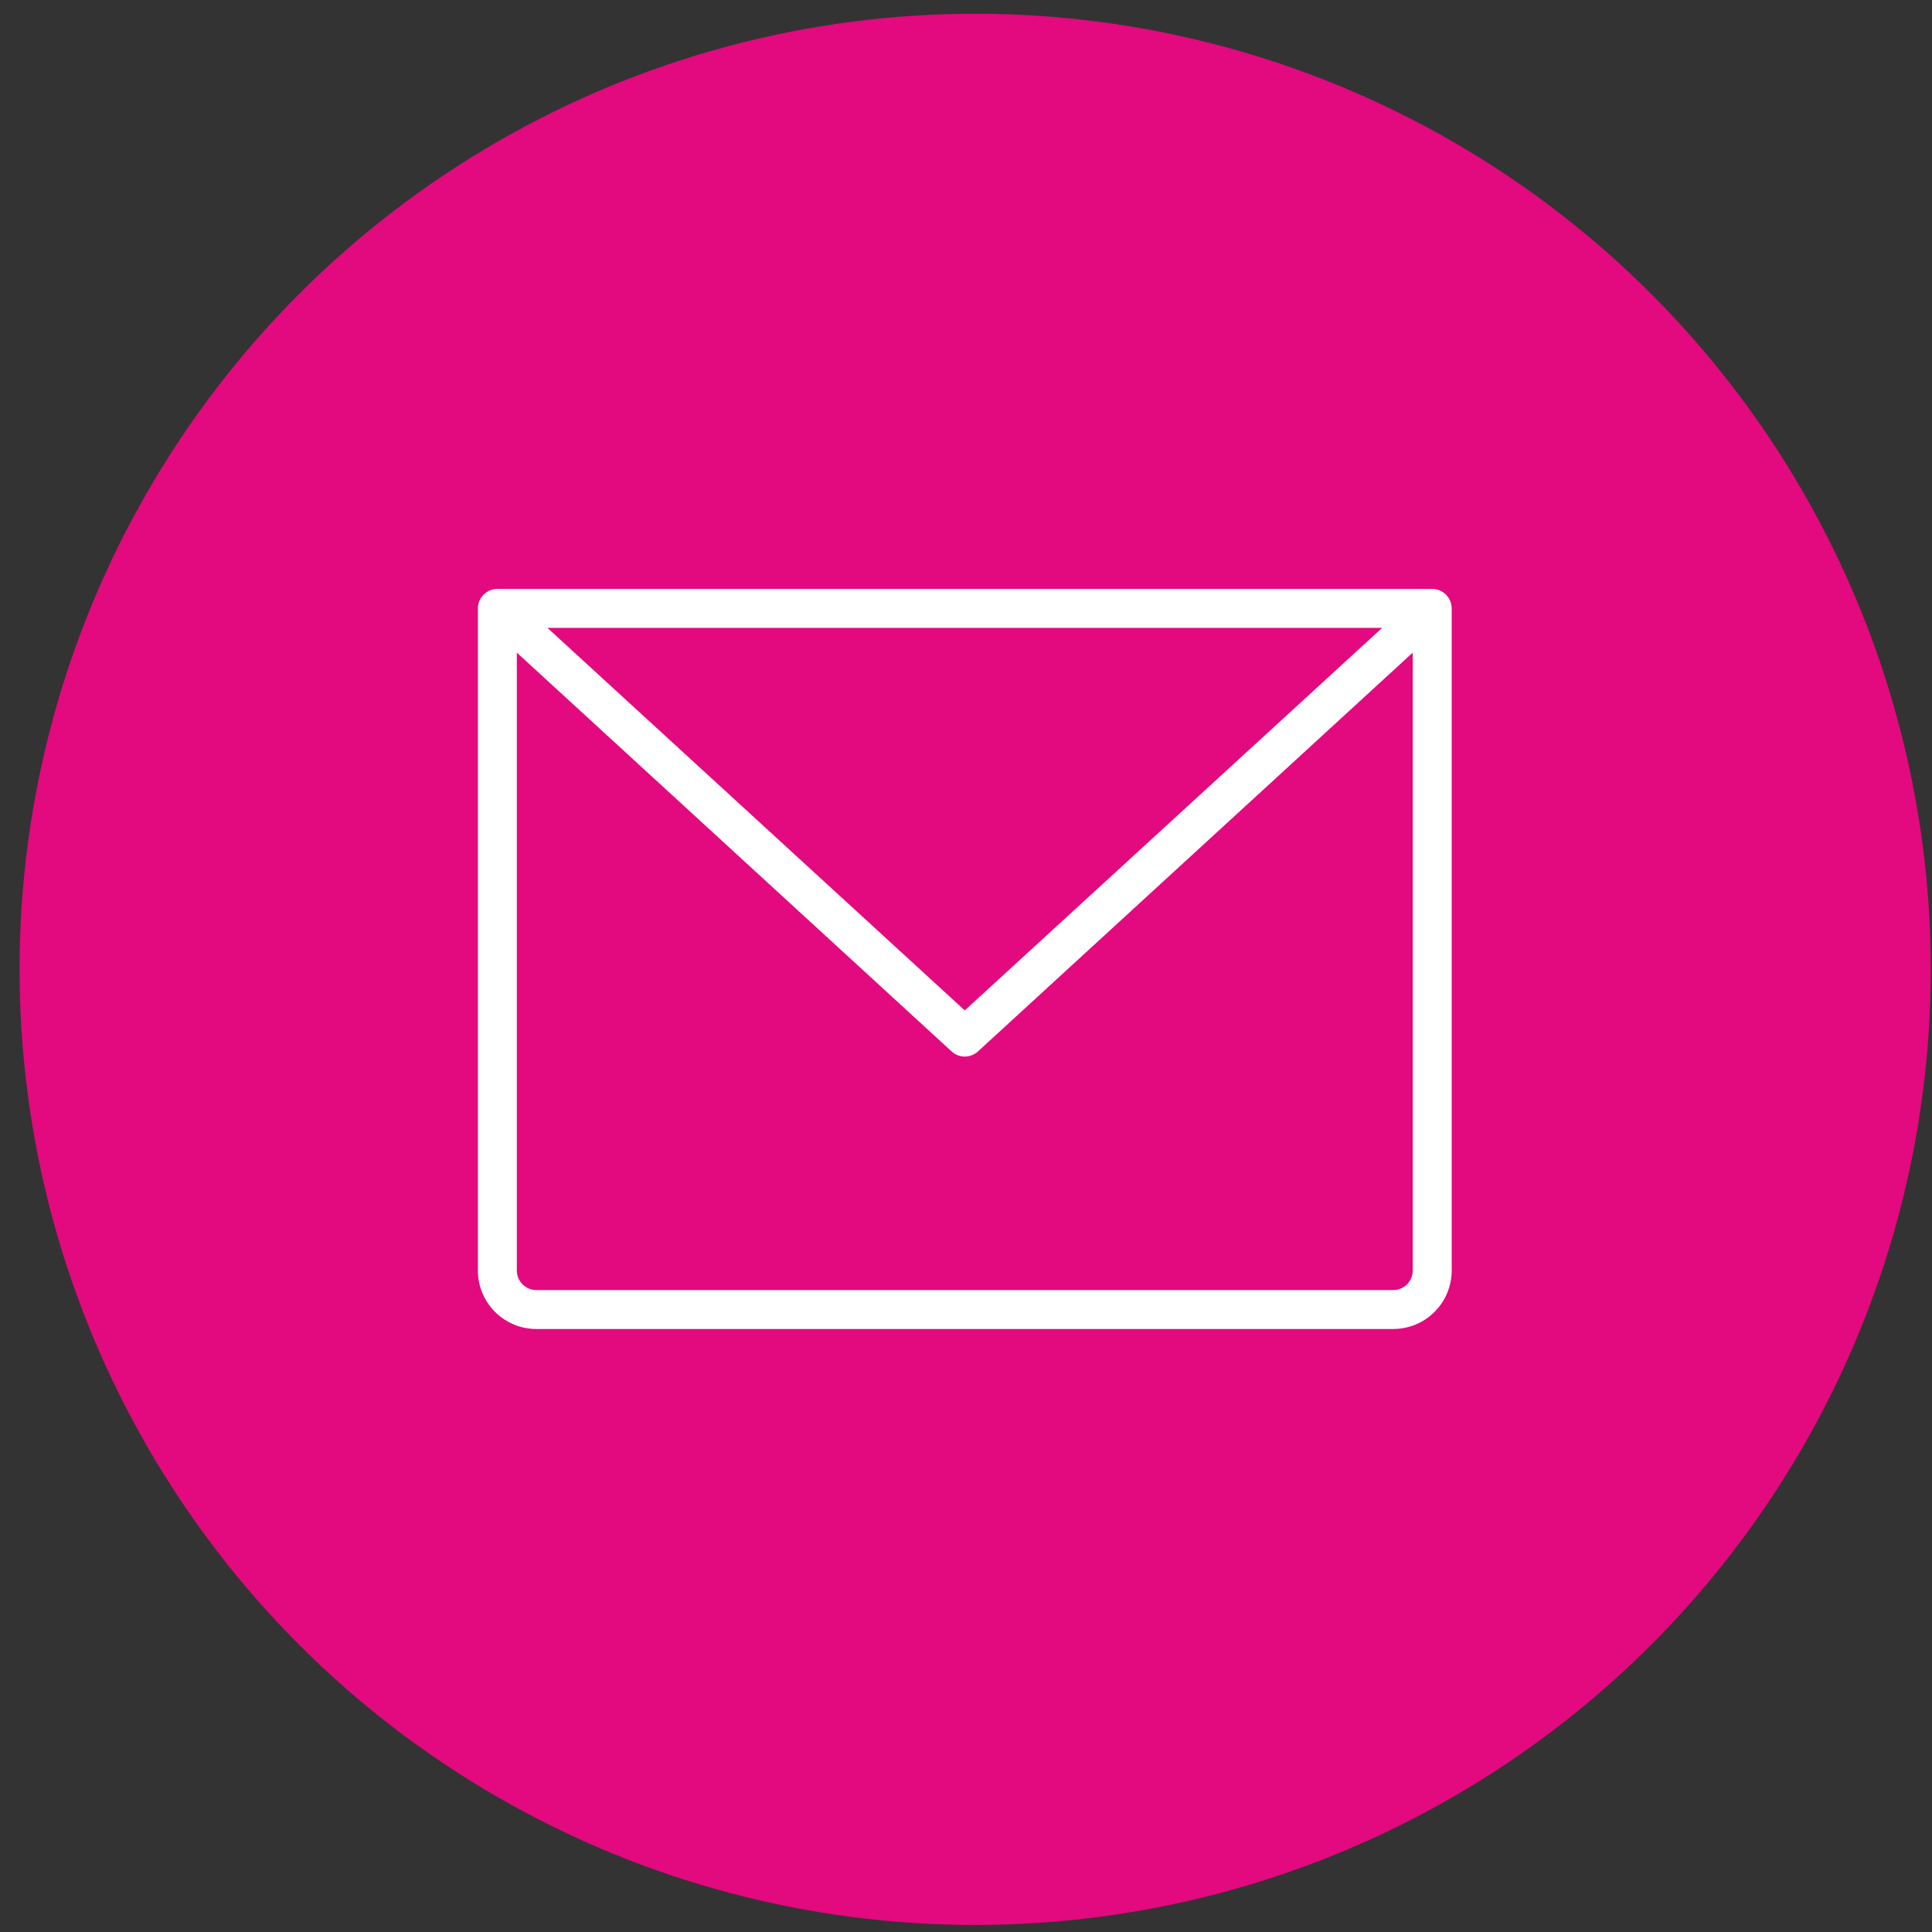
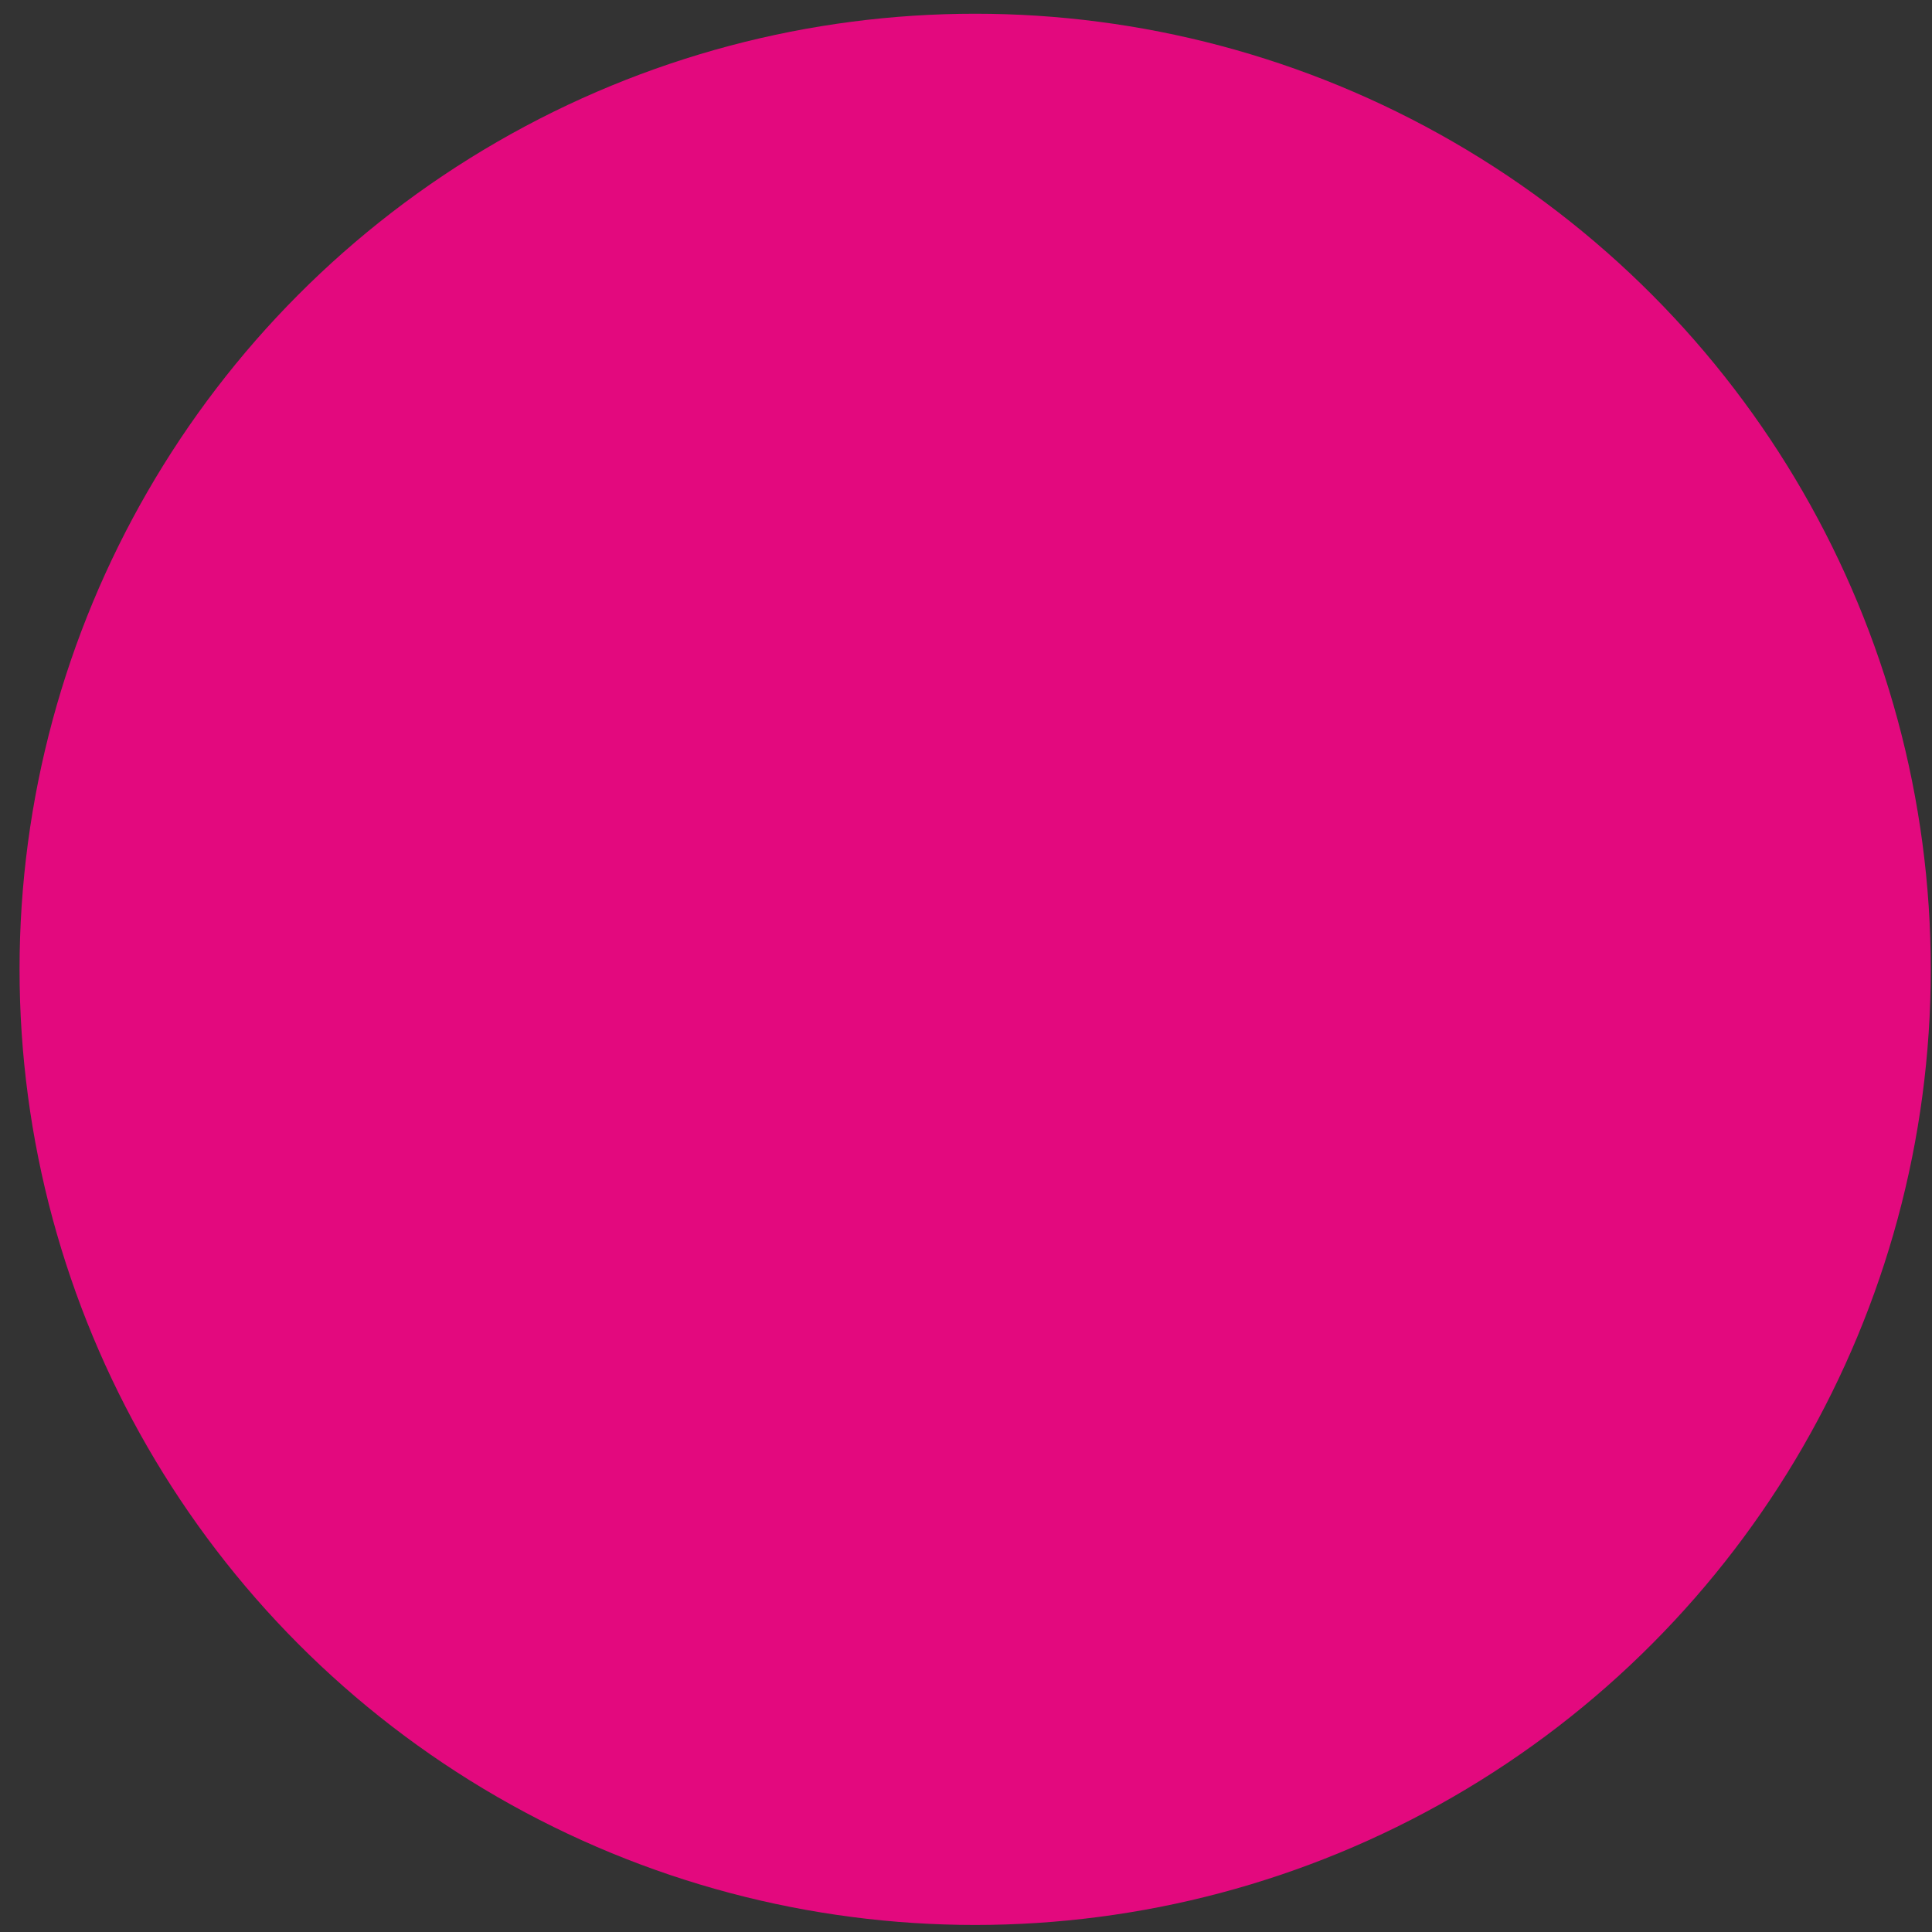
<svg xmlns="http://www.w3.org/2000/svg" width="93" height="93" viewBox="0 0 93 93" fill="none">
  <rect x="0" y="0" width="93" height="93" fill="#333333" stroke="none" />
  <circle cx="46.941" cy="46.661" r="46" fill="#E3097E" />
-   <path d="M68.941 28.348H23.941C23.693 28.348 23.454 28.447 23.279 28.623C23.103 28.799 23.004 29.037 23.004 29.286V61.161C23.004 61.907 23.3 62.622 23.828 63.149C24.355 63.677 25.07 63.973 25.816 63.973H67.066C67.812 63.973 68.528 63.677 69.055 63.149C69.583 62.622 69.879 61.907 69.879 61.161V29.286C69.879 29.037 69.78 28.799 69.604 28.623C69.428 28.447 69.19 28.348 68.941 28.348ZM66.532 30.223L46.441 48.638L26.351 30.223H66.532ZM67.066 62.098H25.816C25.568 62.098 25.329 61.999 25.154 61.824C24.978 61.648 24.879 61.409 24.879 61.161V31.416L45.809 50.614C45.981 50.772 46.207 50.86 46.441 50.86C46.676 50.86 46.901 50.772 47.074 50.614L68.004 31.416V61.161C68.004 61.409 67.905 61.648 67.729 61.824C67.553 61.999 67.315 62.098 67.066 62.098Z" fill="white" />
</svg>